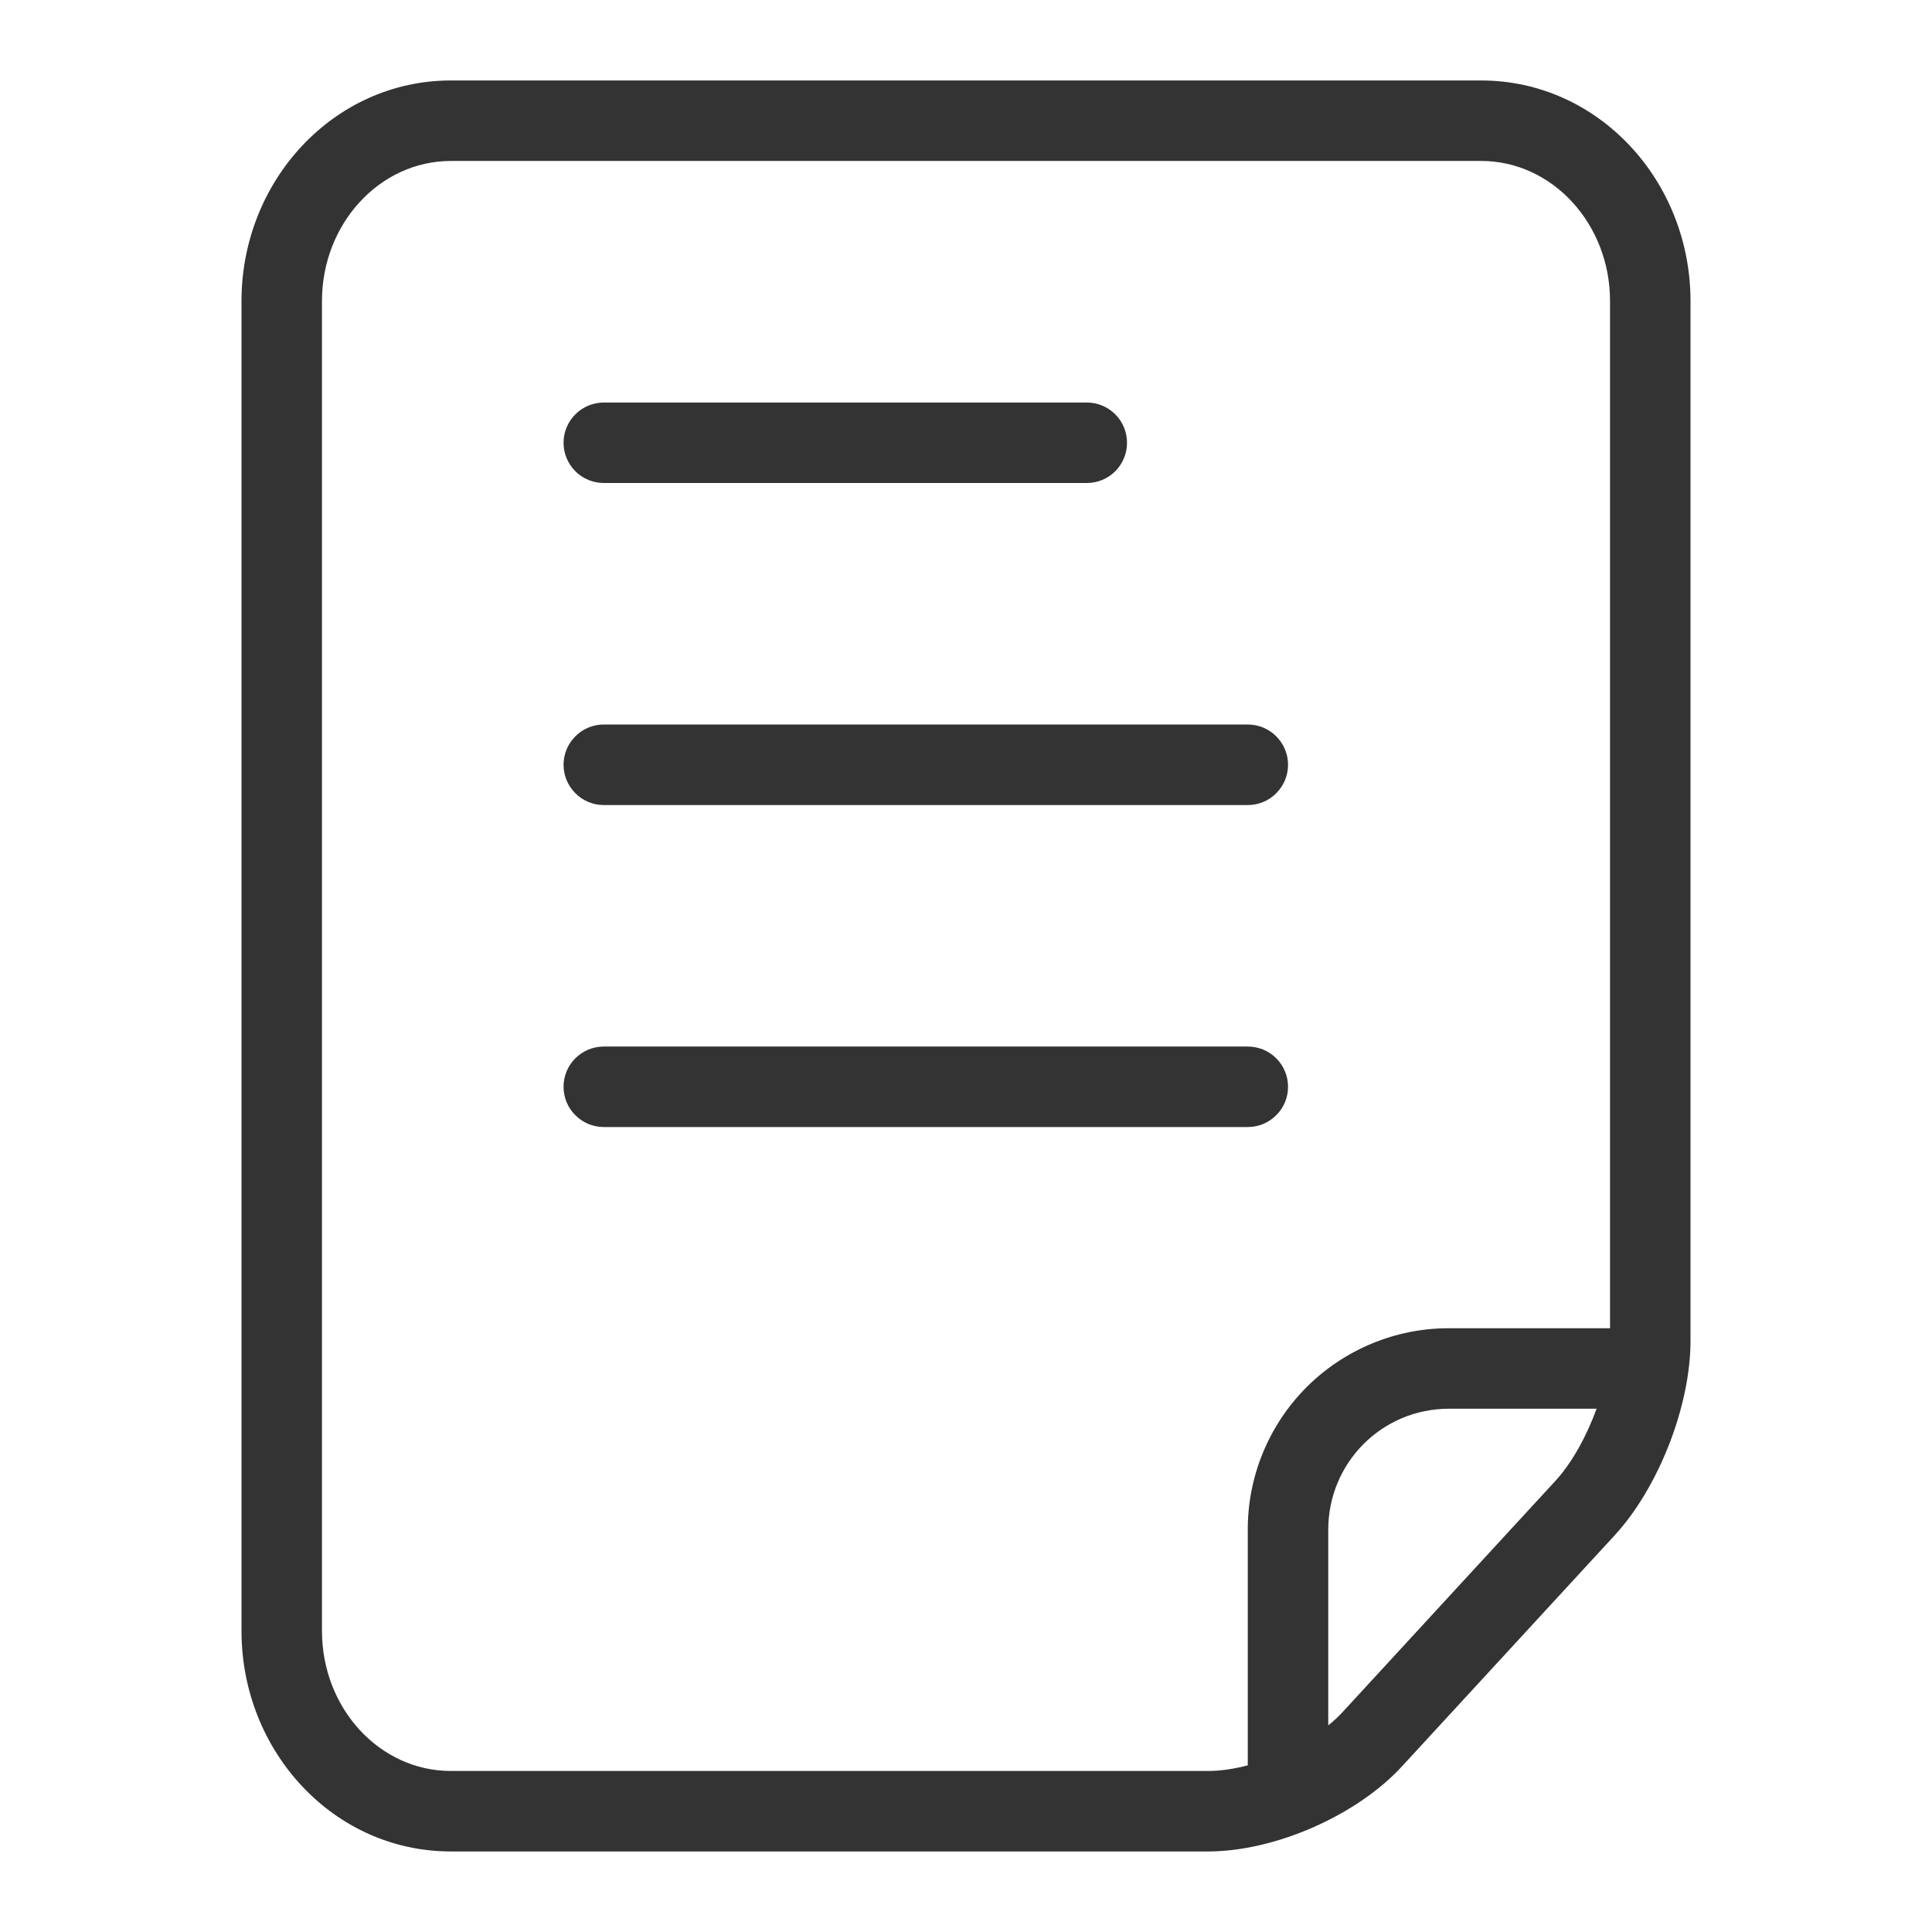
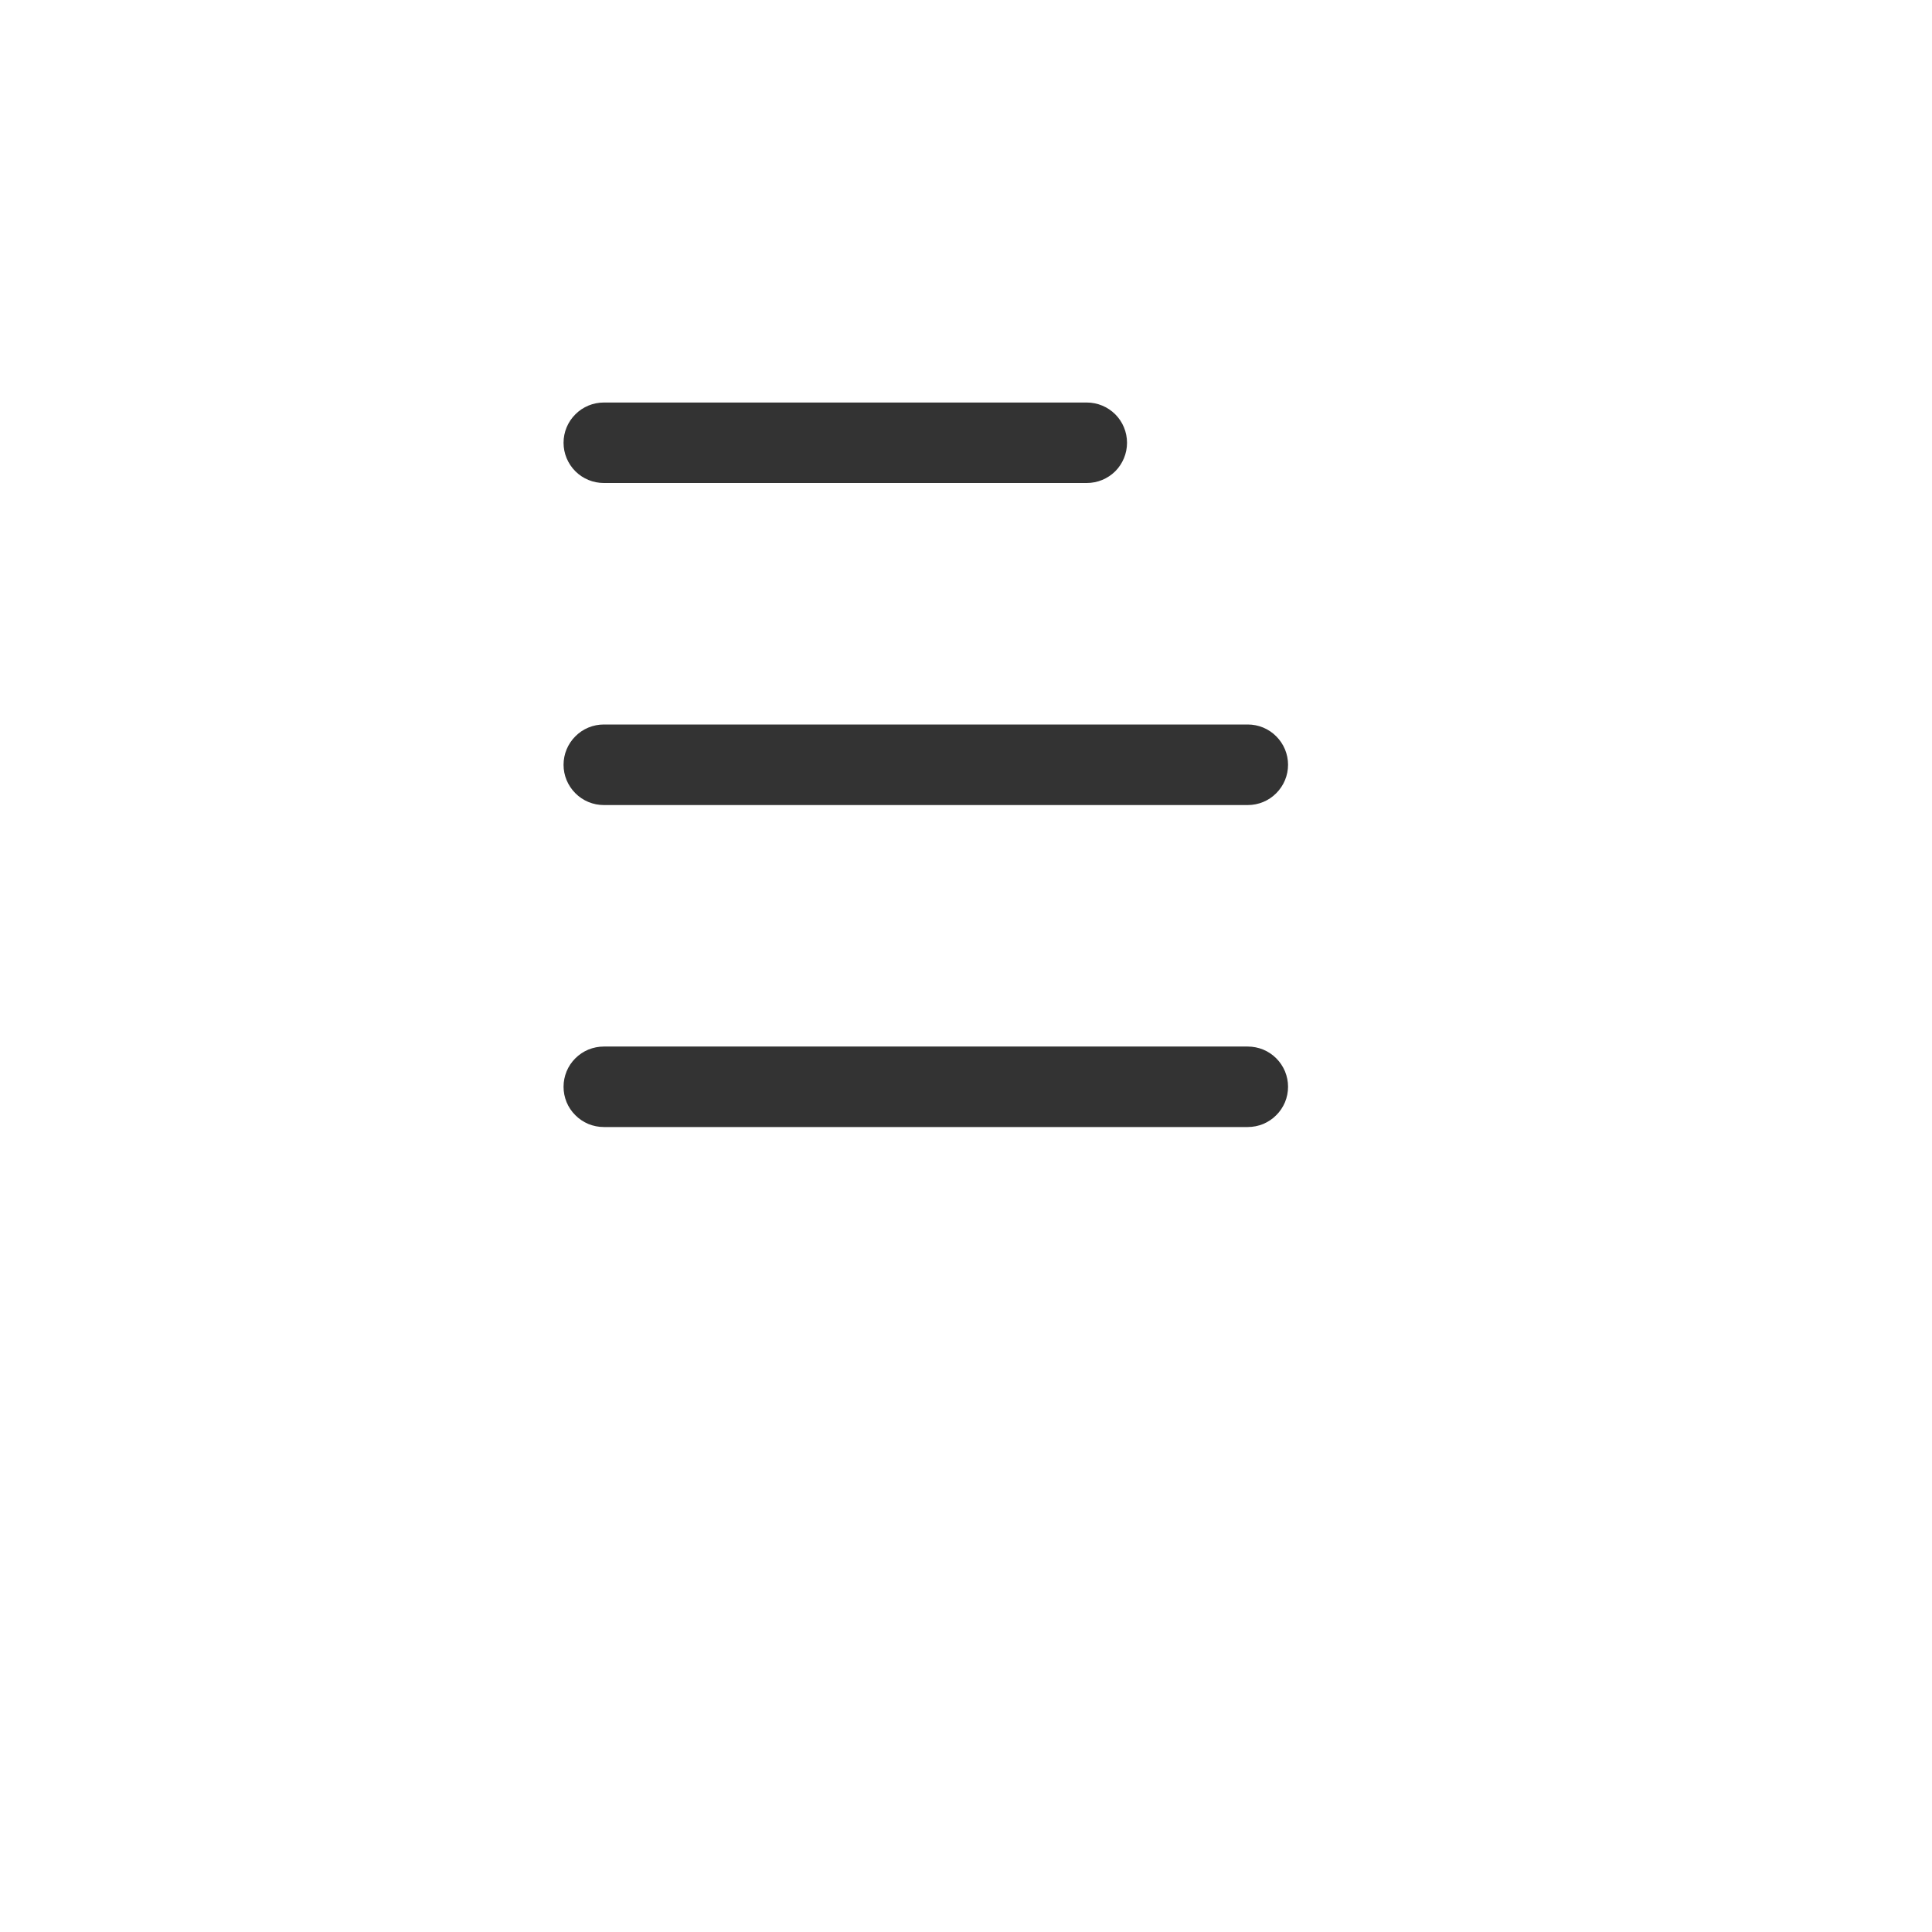
<svg xmlns="http://www.w3.org/2000/svg" width="26" height="26" viewBox="0 0 26 26" fill="none">
-   <path d="M17.875 23.219C17.949 23.16 18.015 23.099 18.073 23.035L20.933 19.928C21.154 19.687 21.351 19.33 21.486 18.958H19.5C18.598 18.958 17.875 19.684 17.875 20.588V23.219ZM16.792 23.756V20.588C16.791 20.232 16.86 19.879 16.996 19.55C17.131 19.221 17.331 18.921 17.582 18.669C17.834 18.417 18.133 18.217 18.462 18.081C18.791 17.944 19.144 17.874 19.5 17.875H21.667V4.05C21.667 3.014 20.891 2.166 19.933 2.166H6.067C5.112 2.166 4.333 3.01 4.333 4.051V21.948C4.333 22.99 5.109 23.833 6.067 23.833H16.258C16.423 23.833 16.606 23.806 16.792 23.757V23.756ZM16.258 24.916H6.067C4.489 24.916 3.25 23.569 3.25 21.948V4.051C3.25 2.432 4.492 1.083 6.067 1.083H19.933C21.51 1.083 22.75 2.433 22.75 4.05V18.045C22.75 18.918 22.322 20.017 21.73 20.661L18.869 23.769C18.26 24.432 17.158 24.916 16.259 24.916H16.258Z" fill="#333333" />
  <path d="M8.126 6.5H14.626C14.769 6.5 14.907 6.443 15.009 6.342C15.11 6.24 15.167 6.102 15.167 5.959C15.167 5.815 15.11 5.677 15.009 5.576C14.907 5.474 14.769 5.417 14.626 5.417H8.126C7.982 5.417 7.844 5.474 7.743 5.576C7.641 5.677 7.584 5.815 7.584 5.959C7.584 6.102 7.641 6.24 7.743 6.342C7.844 6.443 7.982 6.5 8.126 6.5ZM8.126 10.834H16.792C16.936 10.834 17.074 10.777 17.175 10.675C17.277 10.573 17.334 10.436 17.334 10.292C17.334 10.148 17.277 10.011 17.175 9.909C17.074 9.807 16.936 9.75 16.792 9.75H8.126C7.982 9.75 7.844 9.807 7.743 9.909C7.641 10.011 7.584 10.148 7.584 10.292C7.584 10.436 7.641 10.573 7.743 10.675C7.844 10.777 7.982 10.834 8.126 10.834ZM8.126 15.167H16.792C16.863 15.167 16.934 15.153 17 15.126C17.065 15.098 17.125 15.059 17.175 15.008C17.226 14.958 17.265 14.898 17.293 14.833C17.32 14.767 17.334 14.697 17.334 14.625C17.334 14.554 17.32 14.484 17.293 14.418C17.265 14.352 17.226 14.293 17.175 14.242C17.125 14.192 17.065 14.152 17 14.125C16.934 14.098 16.863 14.084 16.792 14.084H8.126C8.055 14.084 7.984 14.098 7.918 14.125C7.853 14.152 7.793 14.192 7.743 14.242C7.692 14.293 7.652 14.352 7.625 14.418C7.598 14.484 7.584 14.554 7.584 14.625C7.584 14.697 7.598 14.767 7.625 14.833C7.652 14.898 7.692 14.958 7.743 15.008C7.793 15.059 7.853 15.098 7.918 15.126C7.984 15.153 8.055 15.167 8.126 15.167Z" fill="#333333" />
</svg>